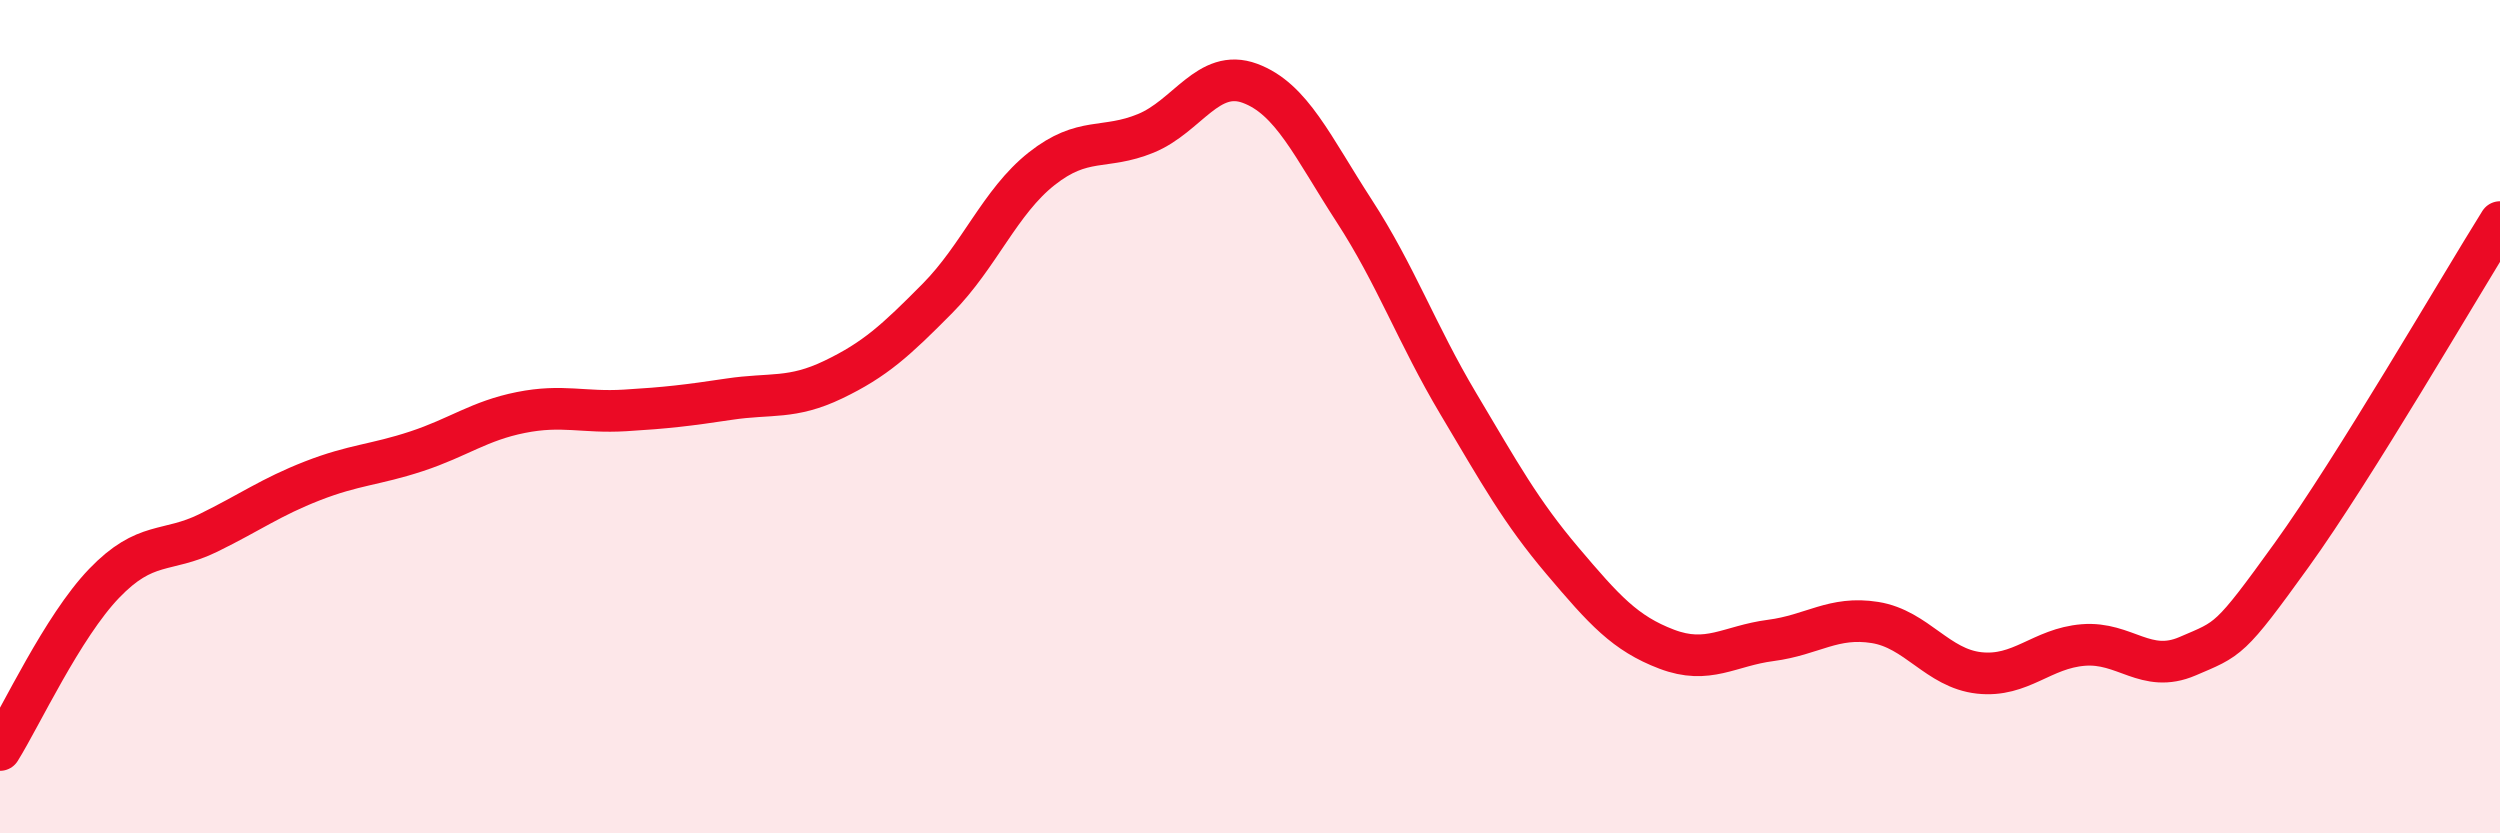
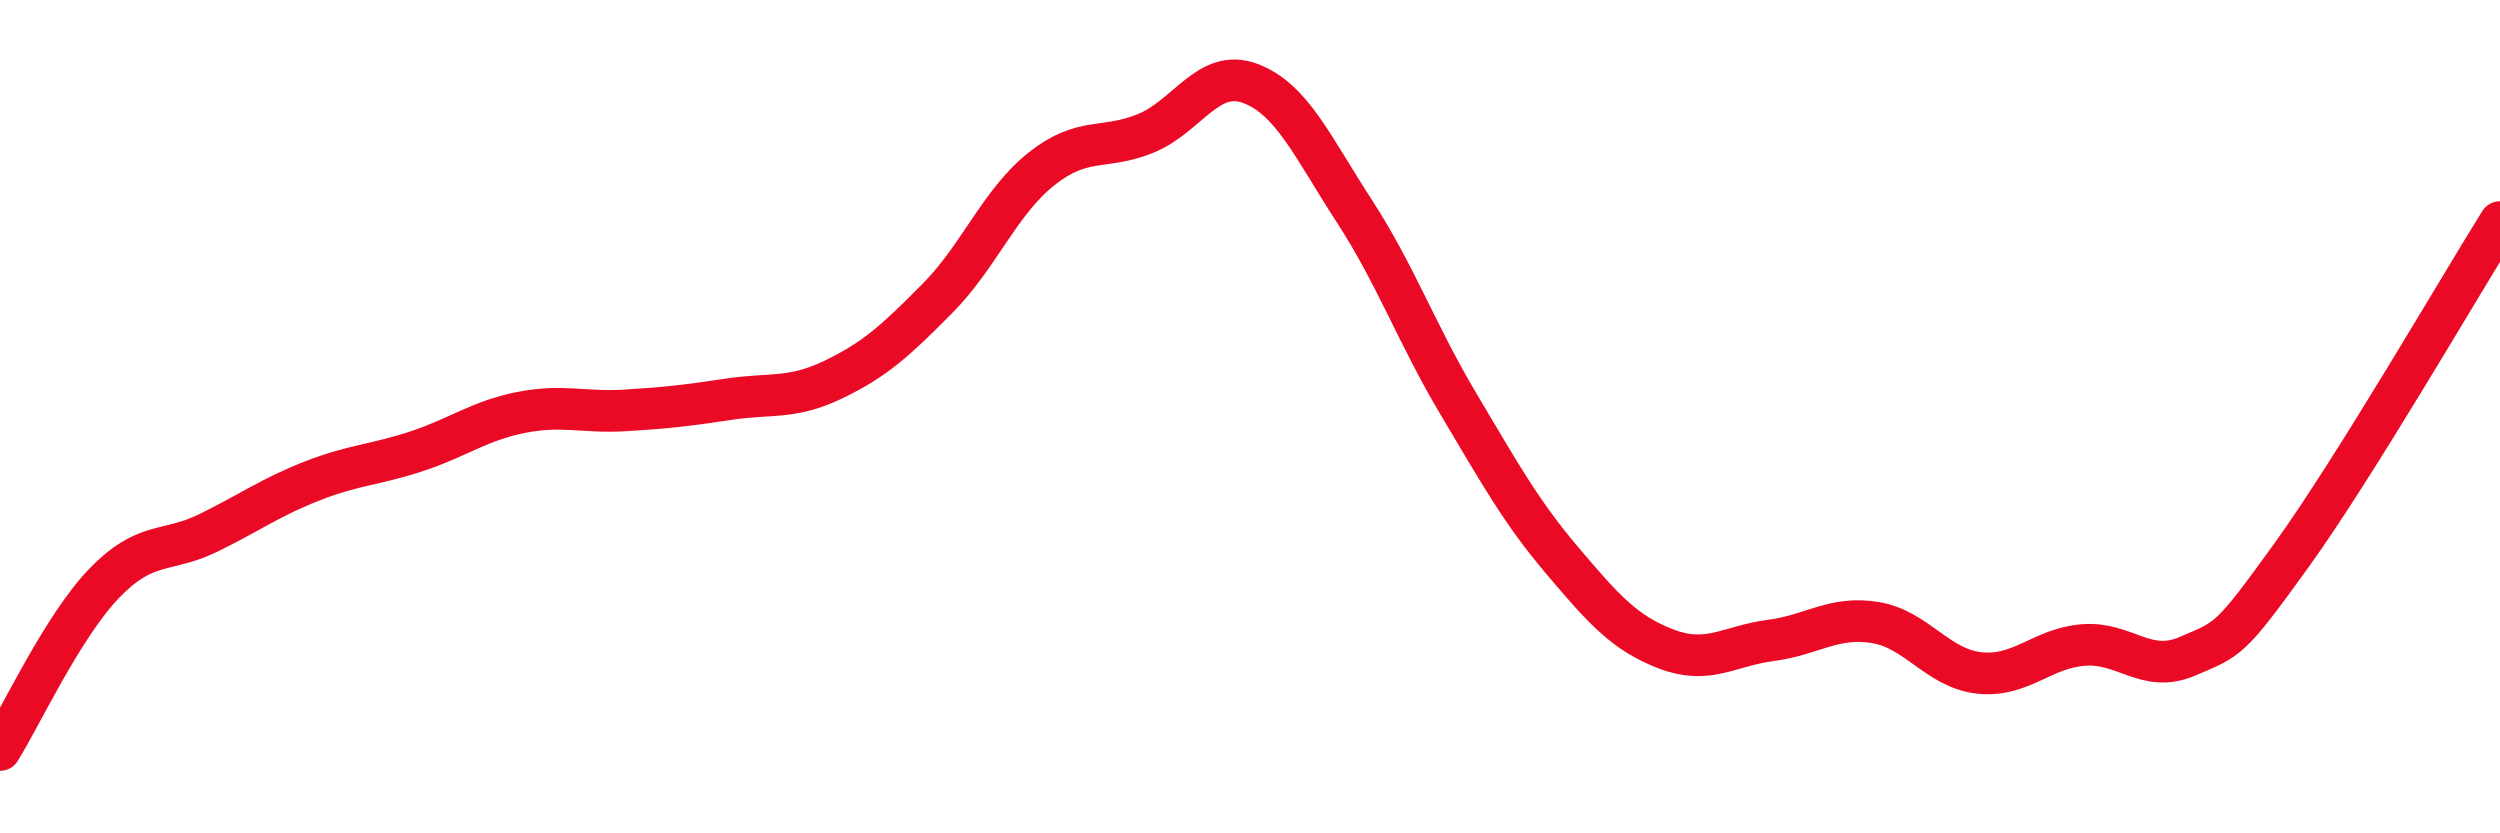
<svg xmlns="http://www.w3.org/2000/svg" width="60" height="20" viewBox="0 0 60 20">
-   <path d="M 0,18 C 0.5,17.2 1.5,15.04 2.5,14 C 3.5,12.96 4,13.28 5,12.79 C 6,12.3 6.5,11.93 7.5,11.54 C 8.5,11.15 9,11.16 10,10.83 C 11,10.5 11.5,10.1 12.5,9.9 C 13.5,9.7 14,9.91 15,9.85 C 16,9.79 16.5,9.73 17.5,9.58 C 18.5,9.43 19,9.59 20,9.11 C 21,8.63 21.5,8.17 22.5,7.16 C 23.5,6.15 24,4.84 25,4.05 C 26,3.26 26.5,3.61 27.5,3.2 C 28.5,2.79 29,1.63 30,2 C 31,2.37 31.5,3.52 32.5,5.06 C 33.5,6.6 34,8.01 35,9.69 C 36,11.37 36.5,12.28 37.5,13.46 C 38.5,14.64 39,15.2 40,15.58 C 41,15.96 41.5,15.5 42.5,15.37 C 43.5,15.24 44,14.78 45,14.94 C 46,15.1 46.5,16.04 47.5,16.15 C 48.5,16.26 49,15.56 50,15.48 C 51,15.4 51.5,16.18 52.5,15.75 C 53.5,15.32 53.5,15.4 55,13.32 C 56.5,11.24 59,6.93 60,5.33L60 20L0 20Z" fill="#EB0A25" opacity="0.1" stroke-linecap="round" stroke-linejoin="round" />
  <path d="M 0,18 C 0.5,17.2 1.5,15.04 2.5,14 C 3.5,12.96 4,13.28 5,12.79 C 6,12.3 6.5,11.93 7.5,11.54 C 8.5,11.15 9,11.16 10,10.83 C 11,10.5 11.5,10.1 12.5,9.9 C 13.5,9.7 14,9.91 15,9.85 C 16,9.79 16.5,9.73 17.5,9.58 C 18.5,9.43 19,9.59 20,9.11 C 21,8.63 21.5,8.17 22.5,7.16 C 23.5,6.15 24,4.84 25,4.05 C 26,3.26 26.5,3.61 27.5,3.2 C 28.5,2.79 29,1.63 30,2 C 31,2.37 31.5,3.52 32.5,5.06 C 33.5,6.6 34,8.01 35,9.69 C 36,11.37 36.5,12.28 37.5,13.46 C 38.5,14.64 39,15.2 40,15.58 C 41,15.96 41.5,15.5 42.5,15.37 C 43.5,15.24 44,14.78 45,14.94 C 46,15.1 46.5,16.04 47.5,16.15 C 48.5,16.26 49,15.56 50,15.48 C 51,15.4 51.5,16.18 52.5,15.75 C 53.5,15.32 53.5,15.4 55,13.32 C 56.5,11.24 59,6.93 60,5.33" stroke="#EB0A25" stroke-width="1" fill="none" stroke-linecap="round" stroke-linejoin="round" />
</svg>